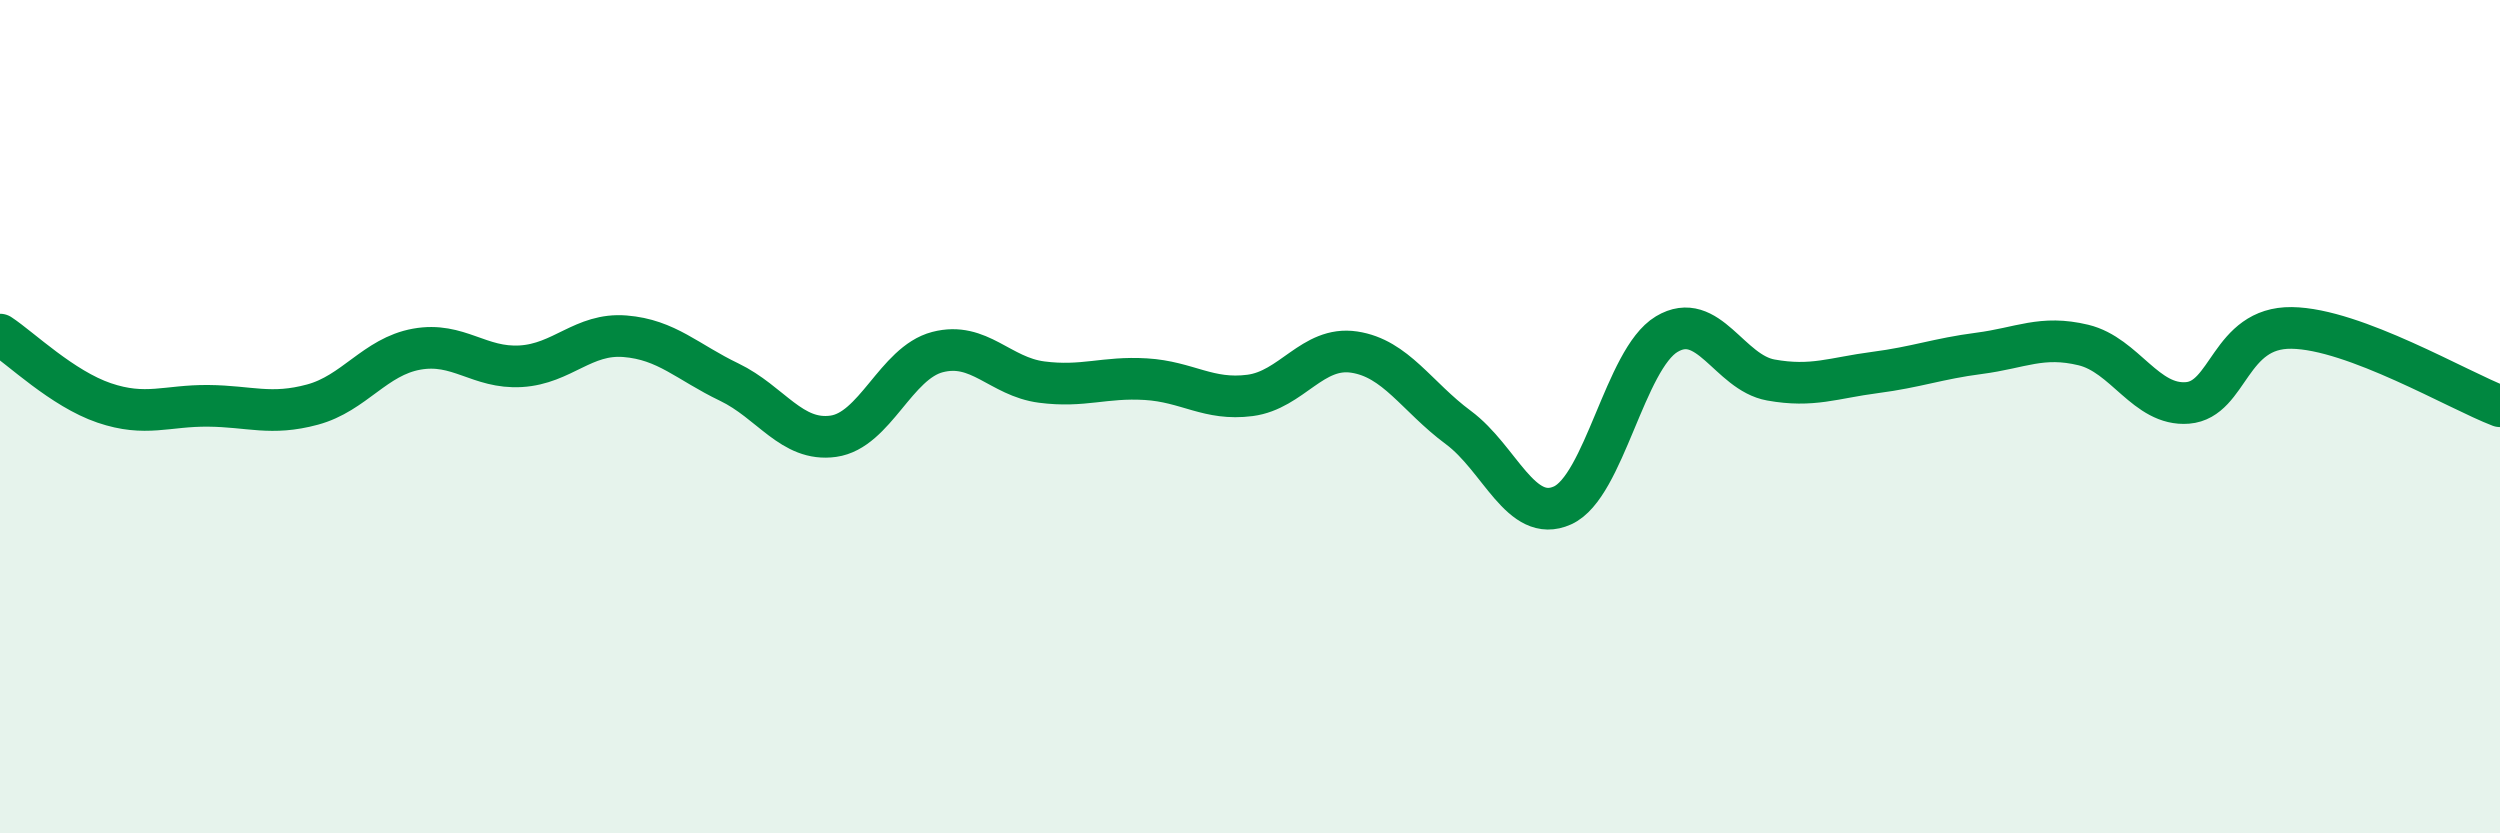
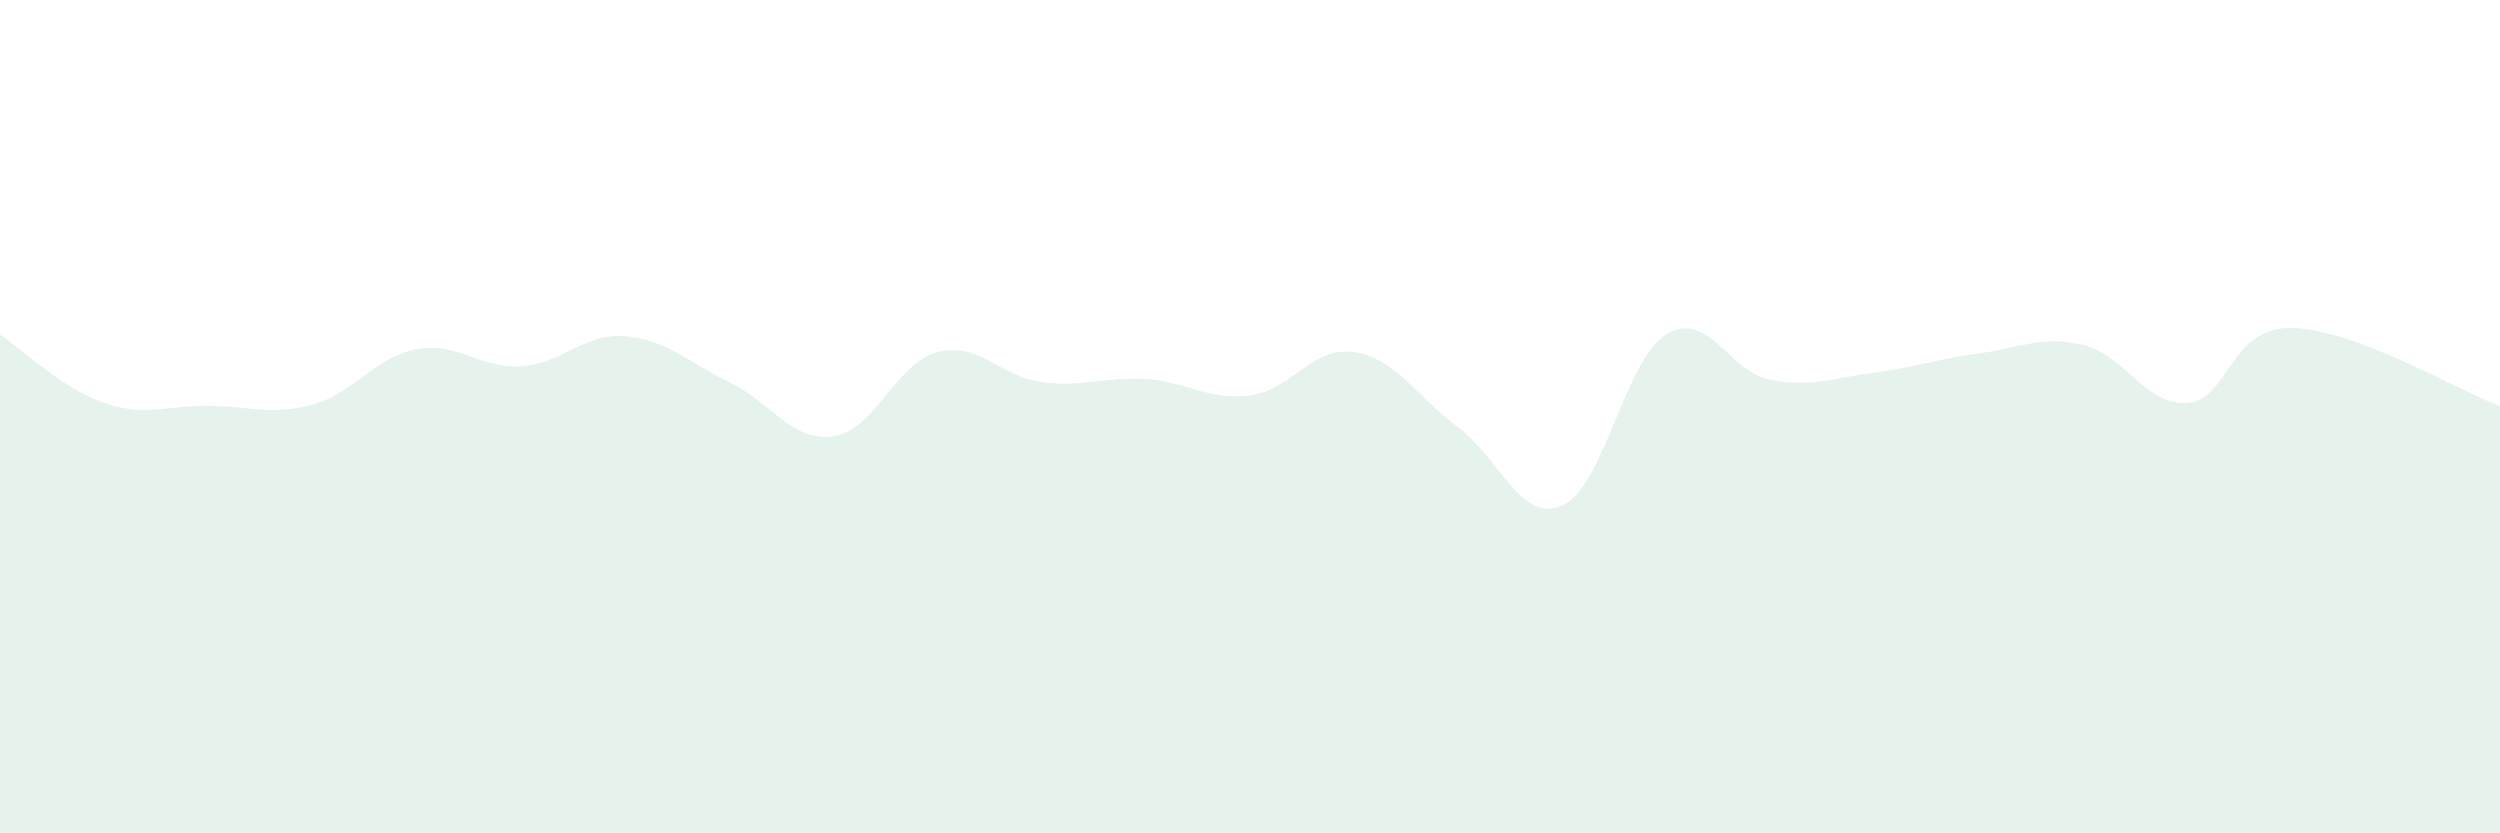
<svg xmlns="http://www.w3.org/2000/svg" width="60" height="20" viewBox="0 0 60 20">
  <path d="M 0,8.03 C 0.5,8.36 1.5,9.33 2.5,9.67 C 3.5,10.01 4,9.73 5,9.74 C 6,9.75 6.5,9.98 7.5,9.71 C 8.5,9.44 9,8.56 10,8.38 C 11,8.2 11.5,8.85 12.5,8.79 C 13.5,8.73 14,7.99 15,8.07 C 16,8.15 16.5,8.69 17.5,9.17 C 18.5,9.65 19,10.61 20,10.47 C 21,10.33 21.5,8.71 22.5,8.45 C 23.5,8.19 24,9.04 25,9.17 C 26,9.3 26.5,9.04 27.5,9.1 C 28.5,9.16 29,9.62 30,9.49 C 31,9.36 31.5,8.3 32.5,8.45 C 33.5,8.6 34,9.52 35,10.26 C 36,11 36.5,12.58 37.5,12.13 C 38.5,11.68 39,8.62 40,8.02 C 41,7.42 41.5,8.94 42.5,9.12 C 43.5,9.3 44,9.07 45,8.94 C 46,8.81 46.5,8.61 47.5,8.48 C 48.5,8.35 49,8.04 50,8.28 C 51,8.52 51.5,9.75 52.5,9.67 C 53.5,9.59 53.5,7.85 55,7.87 C 56.5,7.89 59,9.37 60,9.75L60 20L0 20Z" fill="#008740" opacity="0.1" stroke-linecap="round" stroke-linejoin="round" />
-   <path d="M 0,8.03 C 0.5,8.36 1.5,9.33 2.5,9.67 C 3.5,10.01 4,9.73 5,9.74 C 6,9.75 6.5,9.98 7.5,9.71 C 8.5,9.44 9,8.56 10,8.38 C 11,8.2 11.5,8.85 12.5,8.79 C 13.5,8.73 14,7.99 15,8.07 C 16,8.15 16.5,8.69 17.5,9.17 C 18.5,9.65 19,10.61 20,10.47 C 21,10.33 21.5,8.71 22.5,8.45 C 23.5,8.19 24,9.04 25,9.17 C 26,9.3 26.5,9.04 27.5,9.1 C 28.5,9.16 29,9.62 30,9.49 C 31,9.36 31.5,8.3 32.5,8.45 C 33.5,8.6 34,9.52 35,10.26 C 36,11 36.5,12.58 37.5,12.13 C 38.5,11.68 39,8.62 40,8.02 C 41,7.42 41.5,8.94 42.5,9.12 C 43.5,9.3 44,9.07 45,8.94 C 46,8.81 46.5,8.61 47.5,8.48 C 48.5,8.35 49,8.04 50,8.28 C 51,8.52 51.5,9.75 52.5,9.67 C 53.5,9.59 53.5,7.85 55,7.87 C 56.5,7.89 59,9.37 60,9.75" stroke="#008740" stroke-width="1" fill="none" stroke-linecap="round" stroke-linejoin="round" />
</svg>